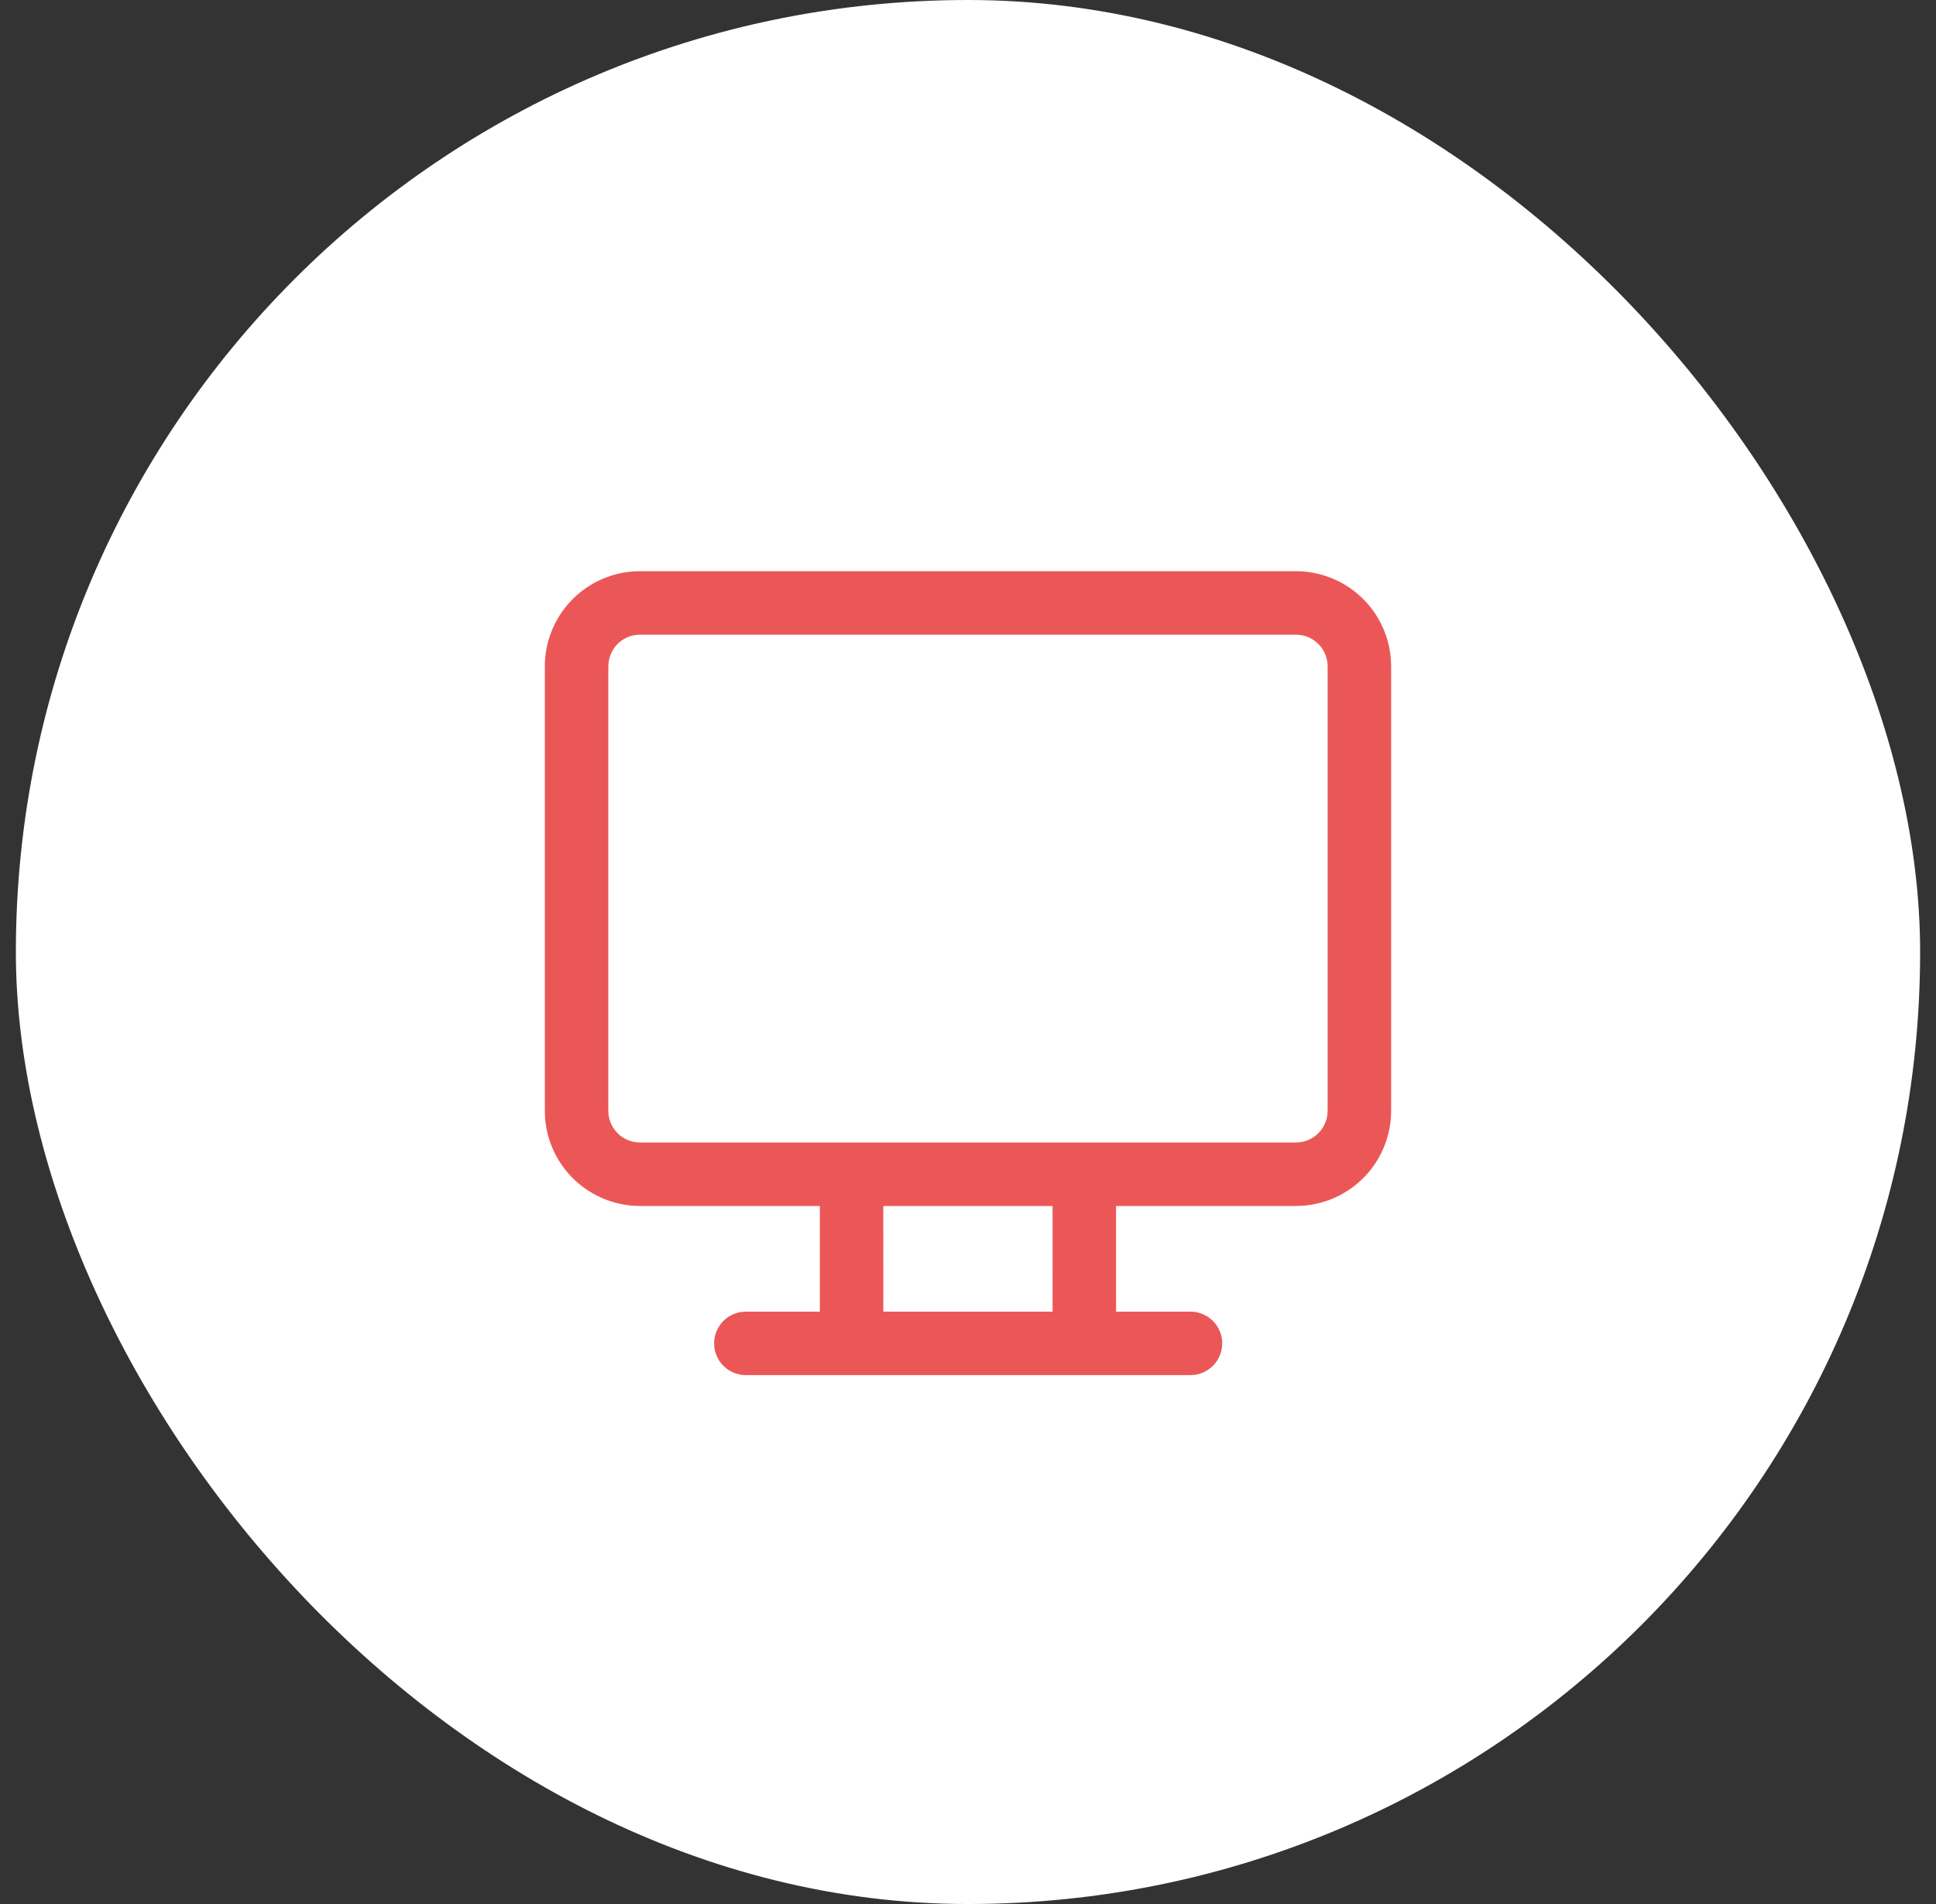
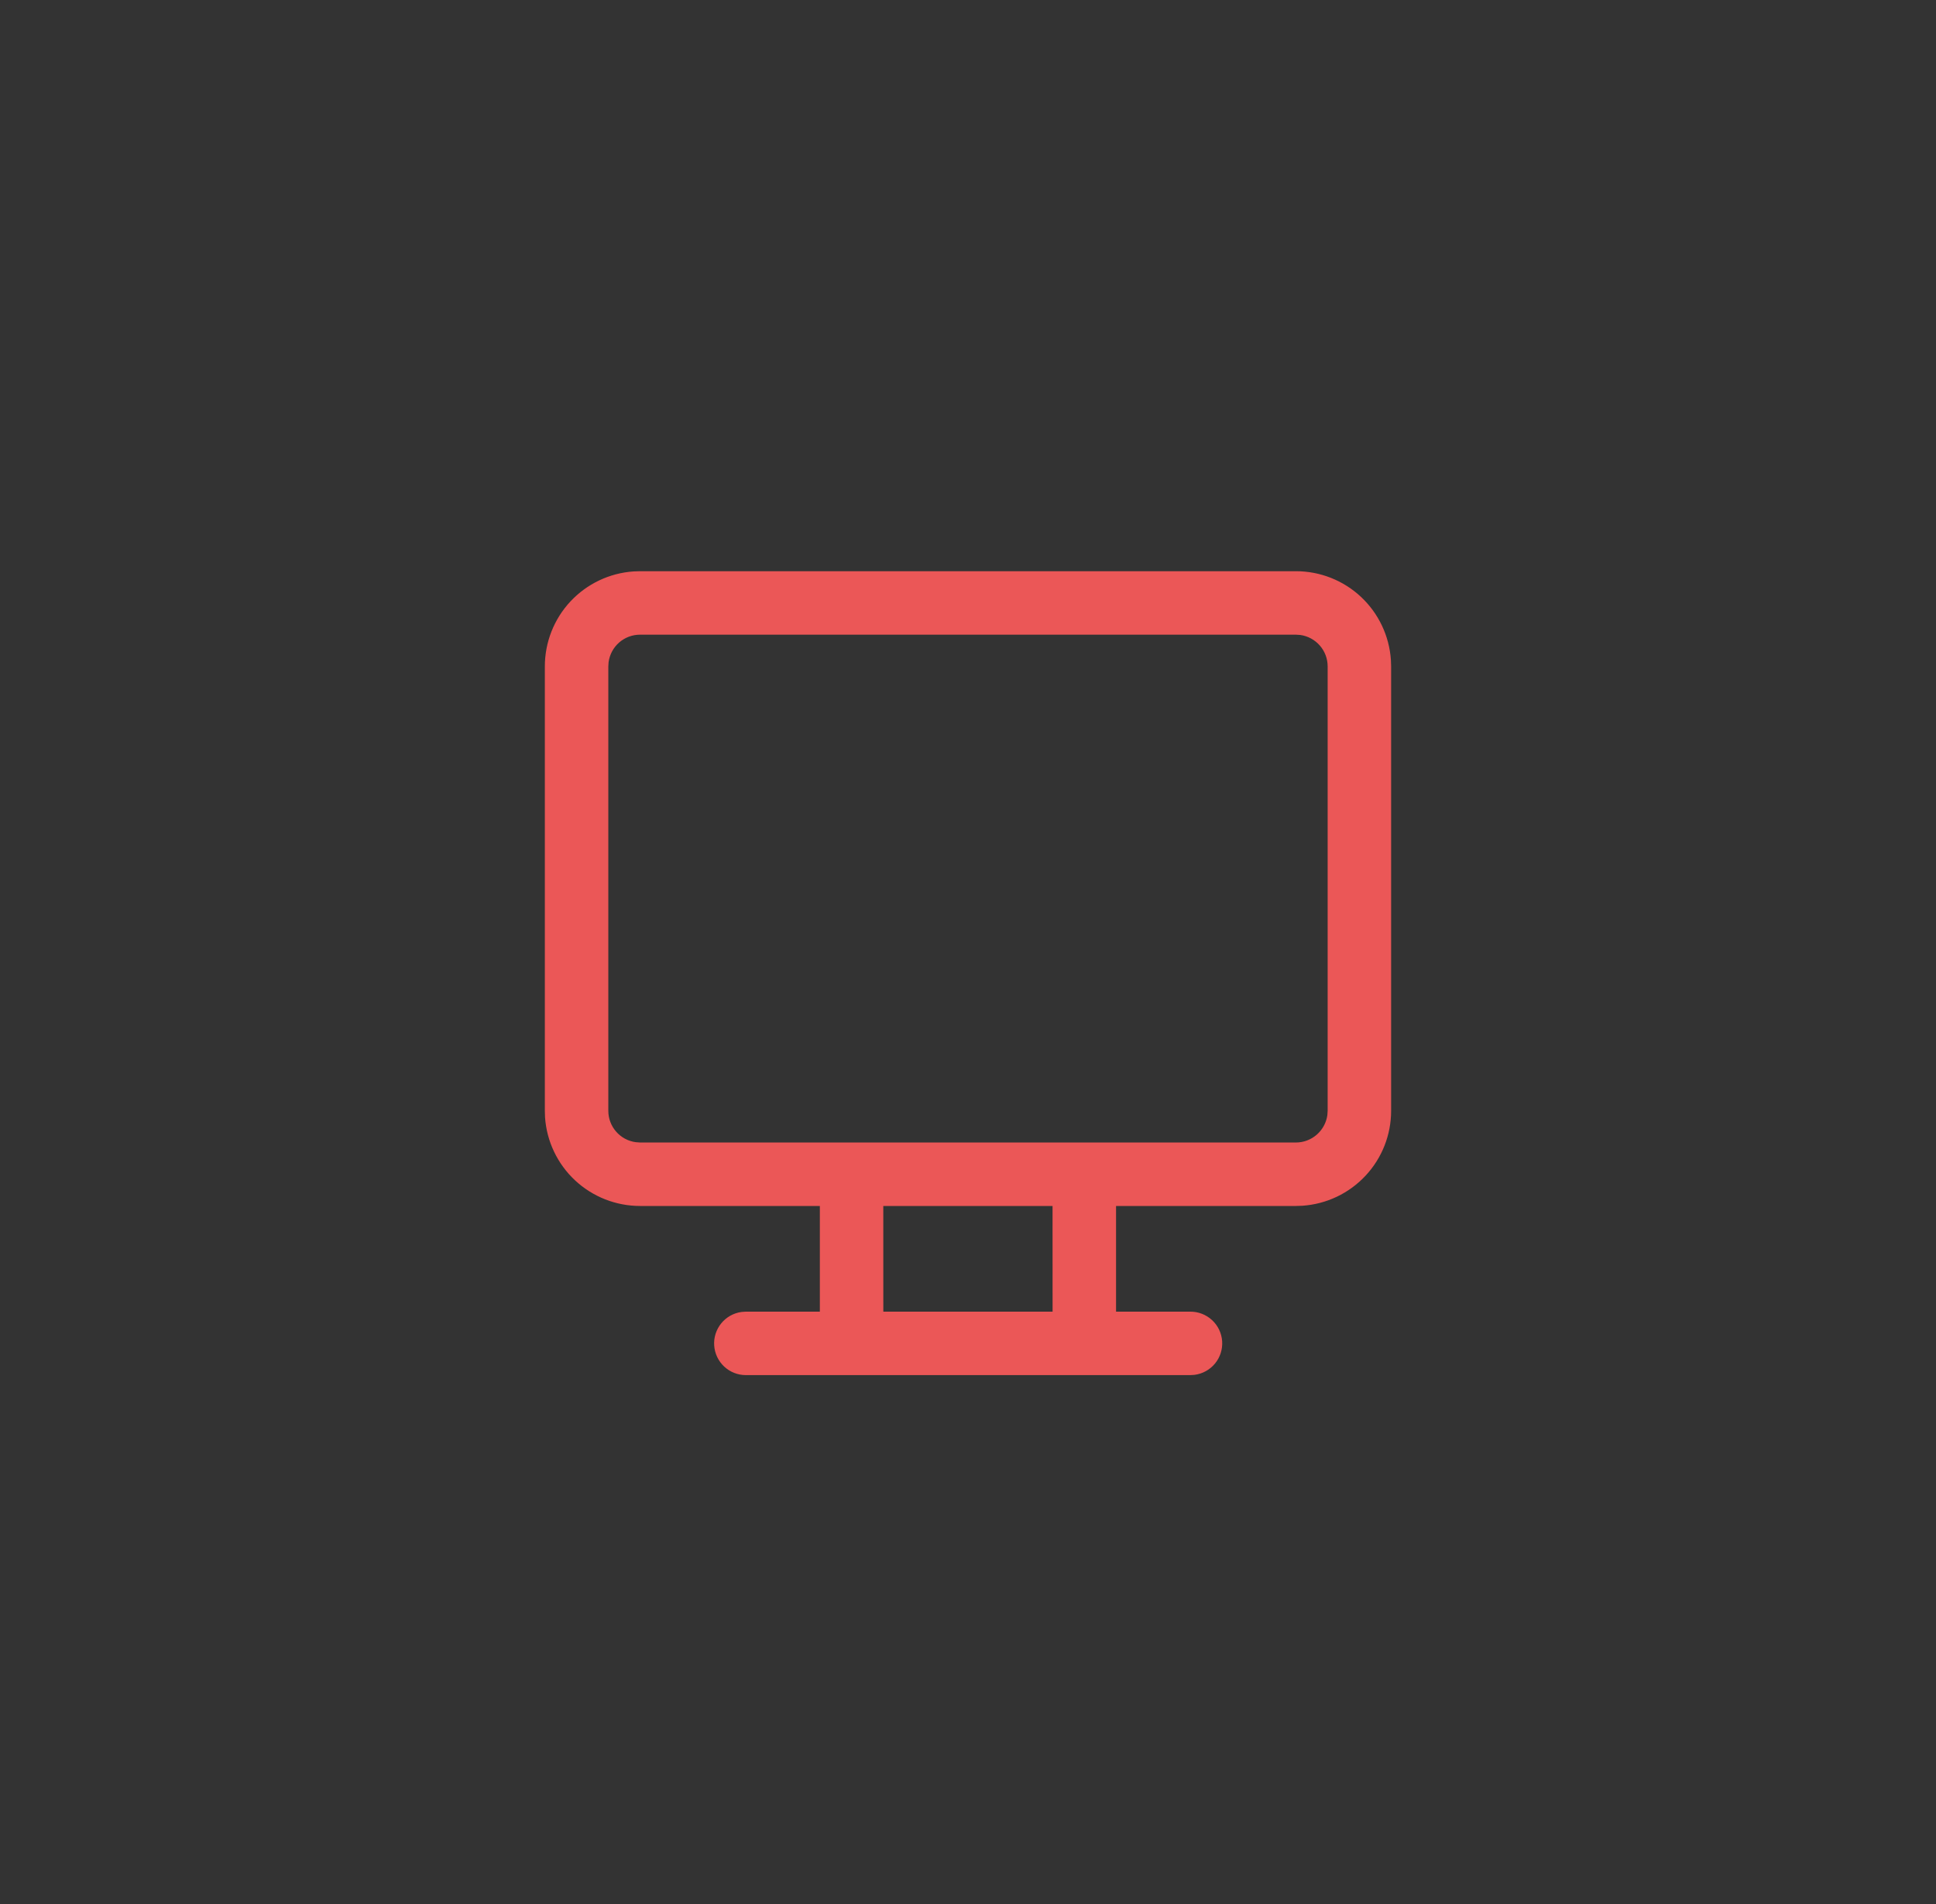
<svg xmlns="http://www.w3.org/2000/svg" width="61" height="60" viewBox="0 0 61 60" fill="none">
  <rect x="0" y="0" width="61" height="60" fill="#333333" stroke="none" />
-   <rect x="0.5" width="60" height="60" rx="30" fill="white" />
  <path d="M23.5 43.333C23.247 43.333 23.003 43.237 22.818 43.064C22.633 42.891 22.52 42.654 22.503 42.401C22.485 42.149 22.565 41.899 22.725 41.702C22.884 41.506 23.113 41.377 23.364 41.343L23.5 41.333H25.832V38.003H20.167C19.407 38.003 18.675 37.714 18.119 37.196C17.563 36.677 17.225 35.966 17.173 35.208L17.167 35.003V21C17.167 20.24 17.455 19.508 17.974 18.952C18.493 18.397 19.203 18.059 19.961 18.007L20.167 18H40.832C41.592 18 42.324 18.288 42.88 18.807C43.435 19.326 43.773 20.036 43.825 20.795L43.832 21V35.003C43.832 35.763 43.544 36.495 43.025 37.05C42.506 37.606 41.796 37.944 41.037 37.996L40.832 38.003H35.165V41.333H37.5C37.755 41.331 38.002 41.426 38.189 41.599C38.377 41.772 38.49 42.011 38.508 42.265C38.525 42.52 38.445 42.771 38.283 42.968C38.12 43.166 37.889 43.293 37.636 43.325L37.5 43.333H23.5ZM33.164 38.003H27.831L27.832 41.333H33.165L33.164 38.003ZM40.831 20H20.167C19.925 20 19.692 20.087 19.509 20.246C19.327 20.405 19.209 20.625 19.176 20.864L19.167 21V35.003C19.167 35.509 19.543 35.928 20.031 35.993L20.167 36.003H40.832C41.074 36.003 41.307 35.915 41.489 35.756C41.671 35.597 41.79 35.378 41.823 35.139L41.832 35.003V21C41.832 20.758 41.745 20.525 41.586 20.343C41.427 20.161 41.208 20.042 40.968 20.009L40.832 20H40.831Z" fill="#EB5757" />
</svg>